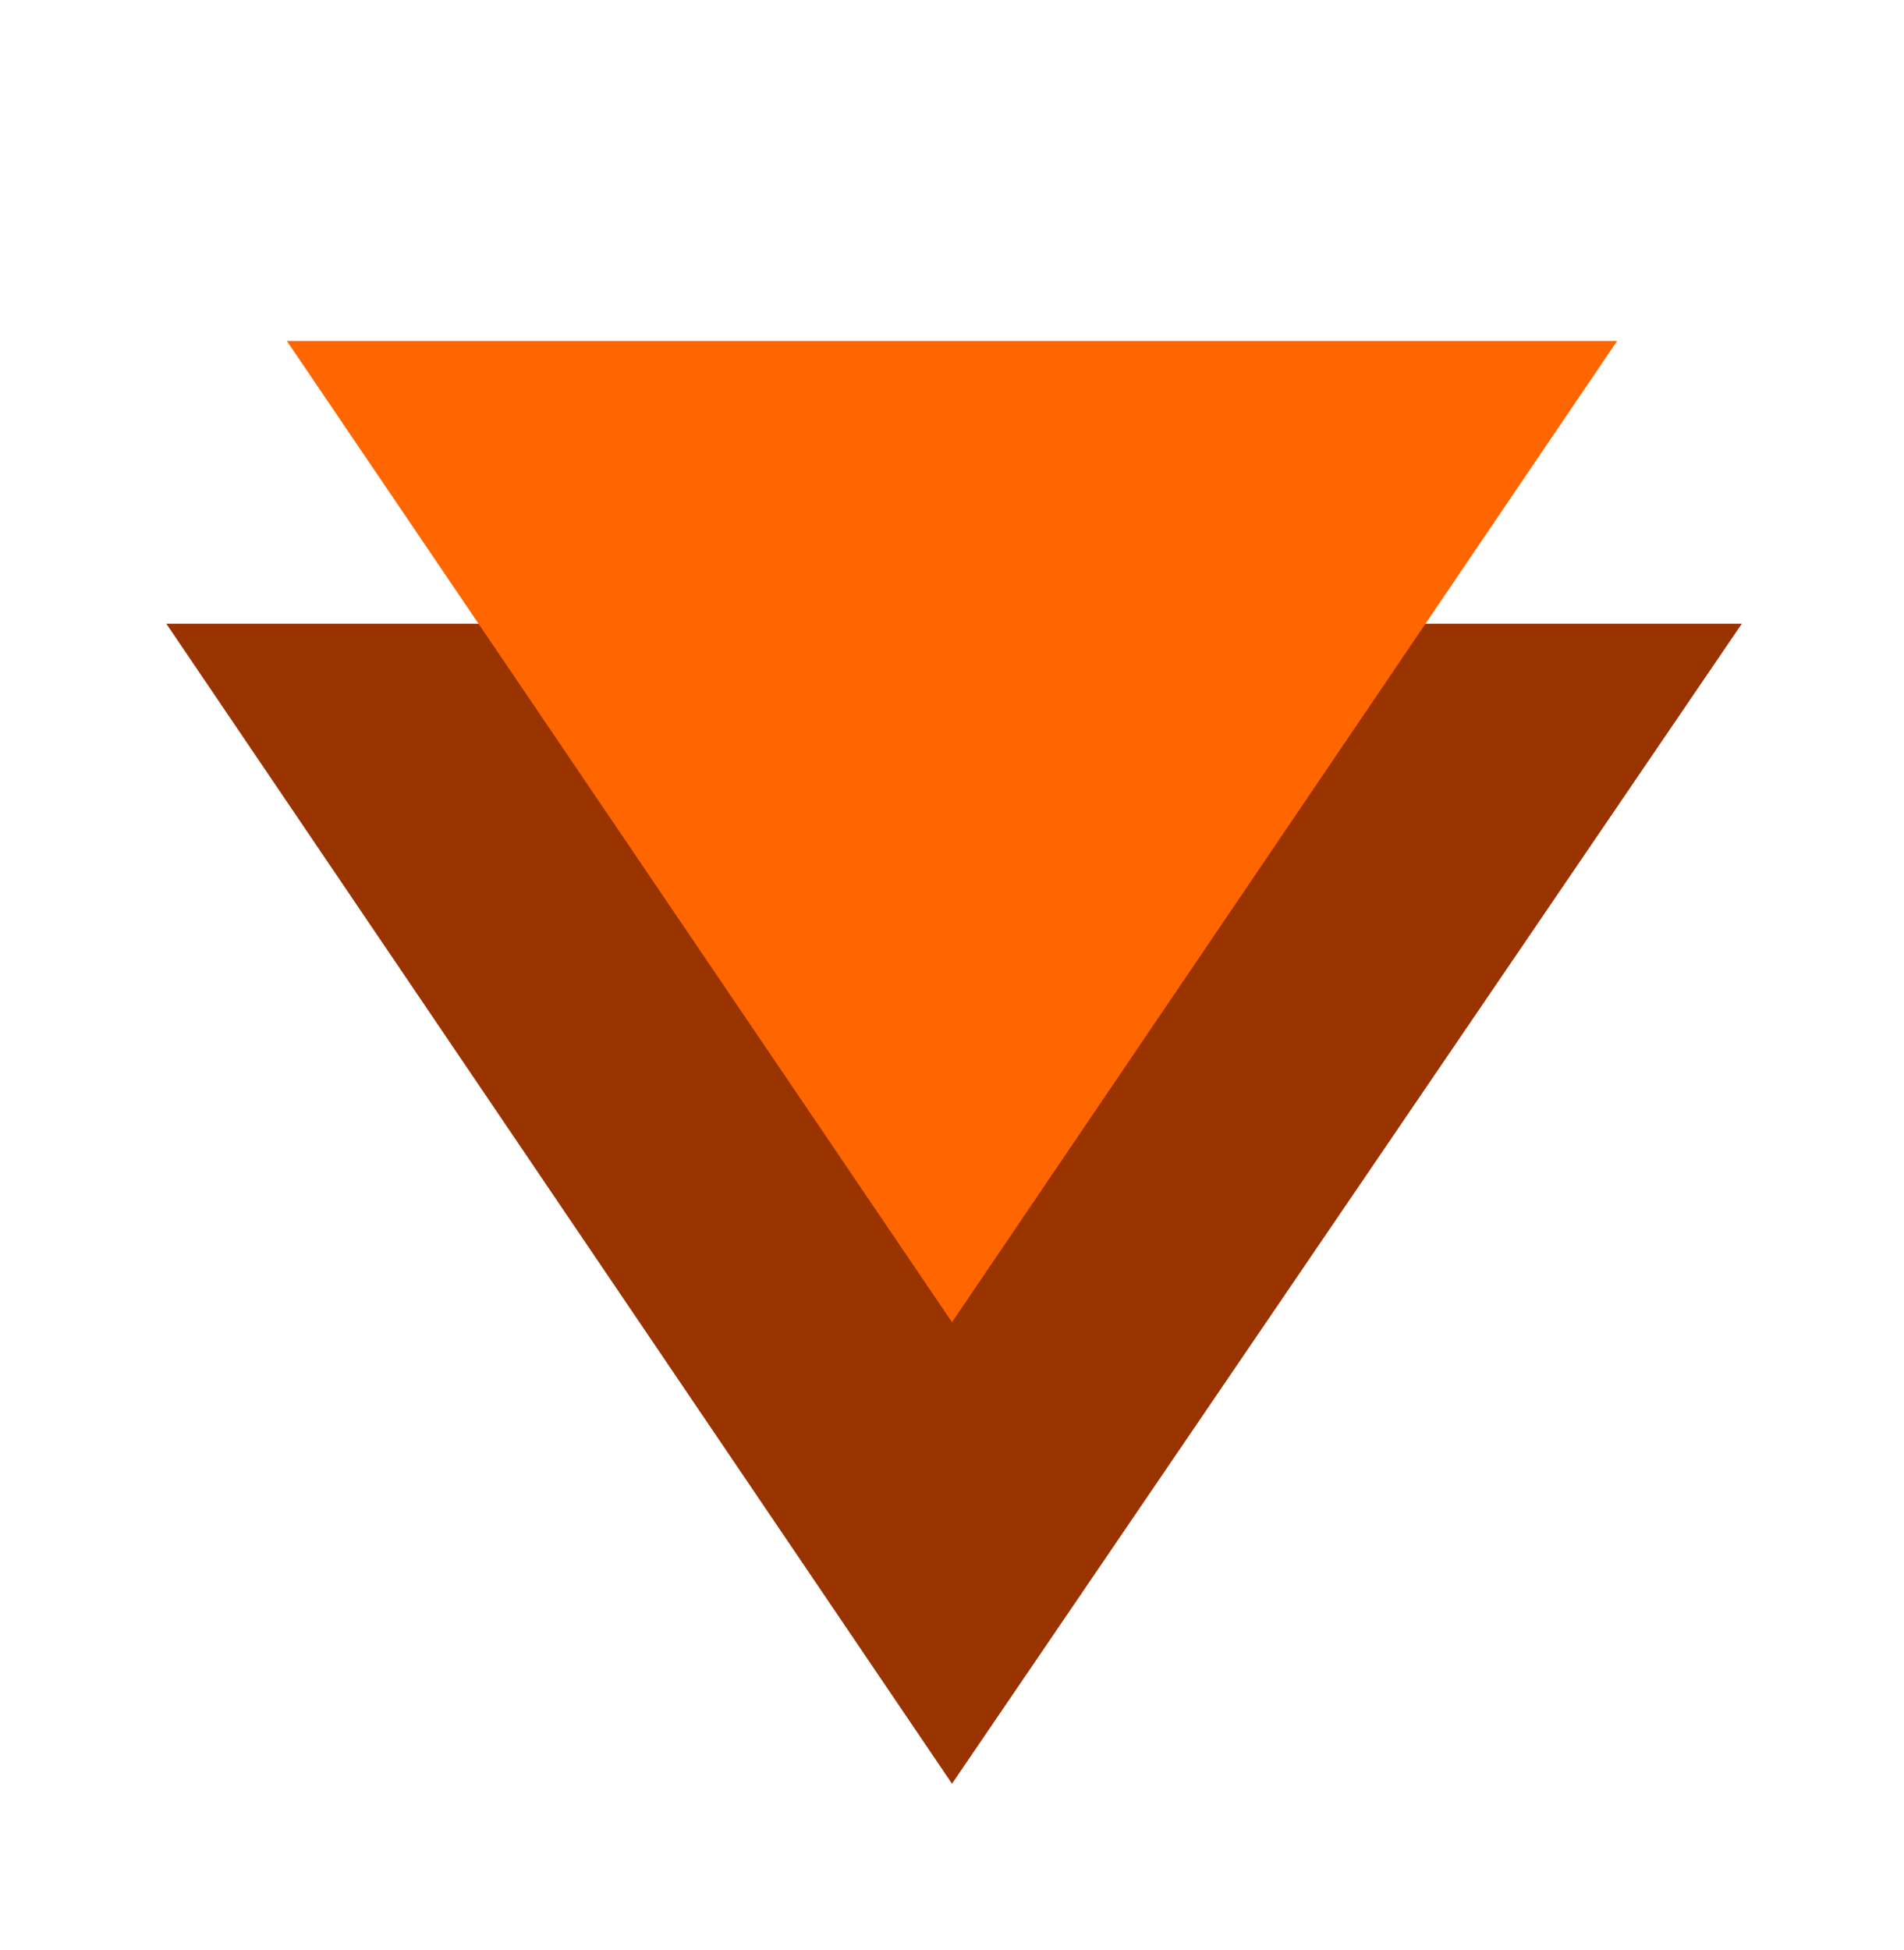
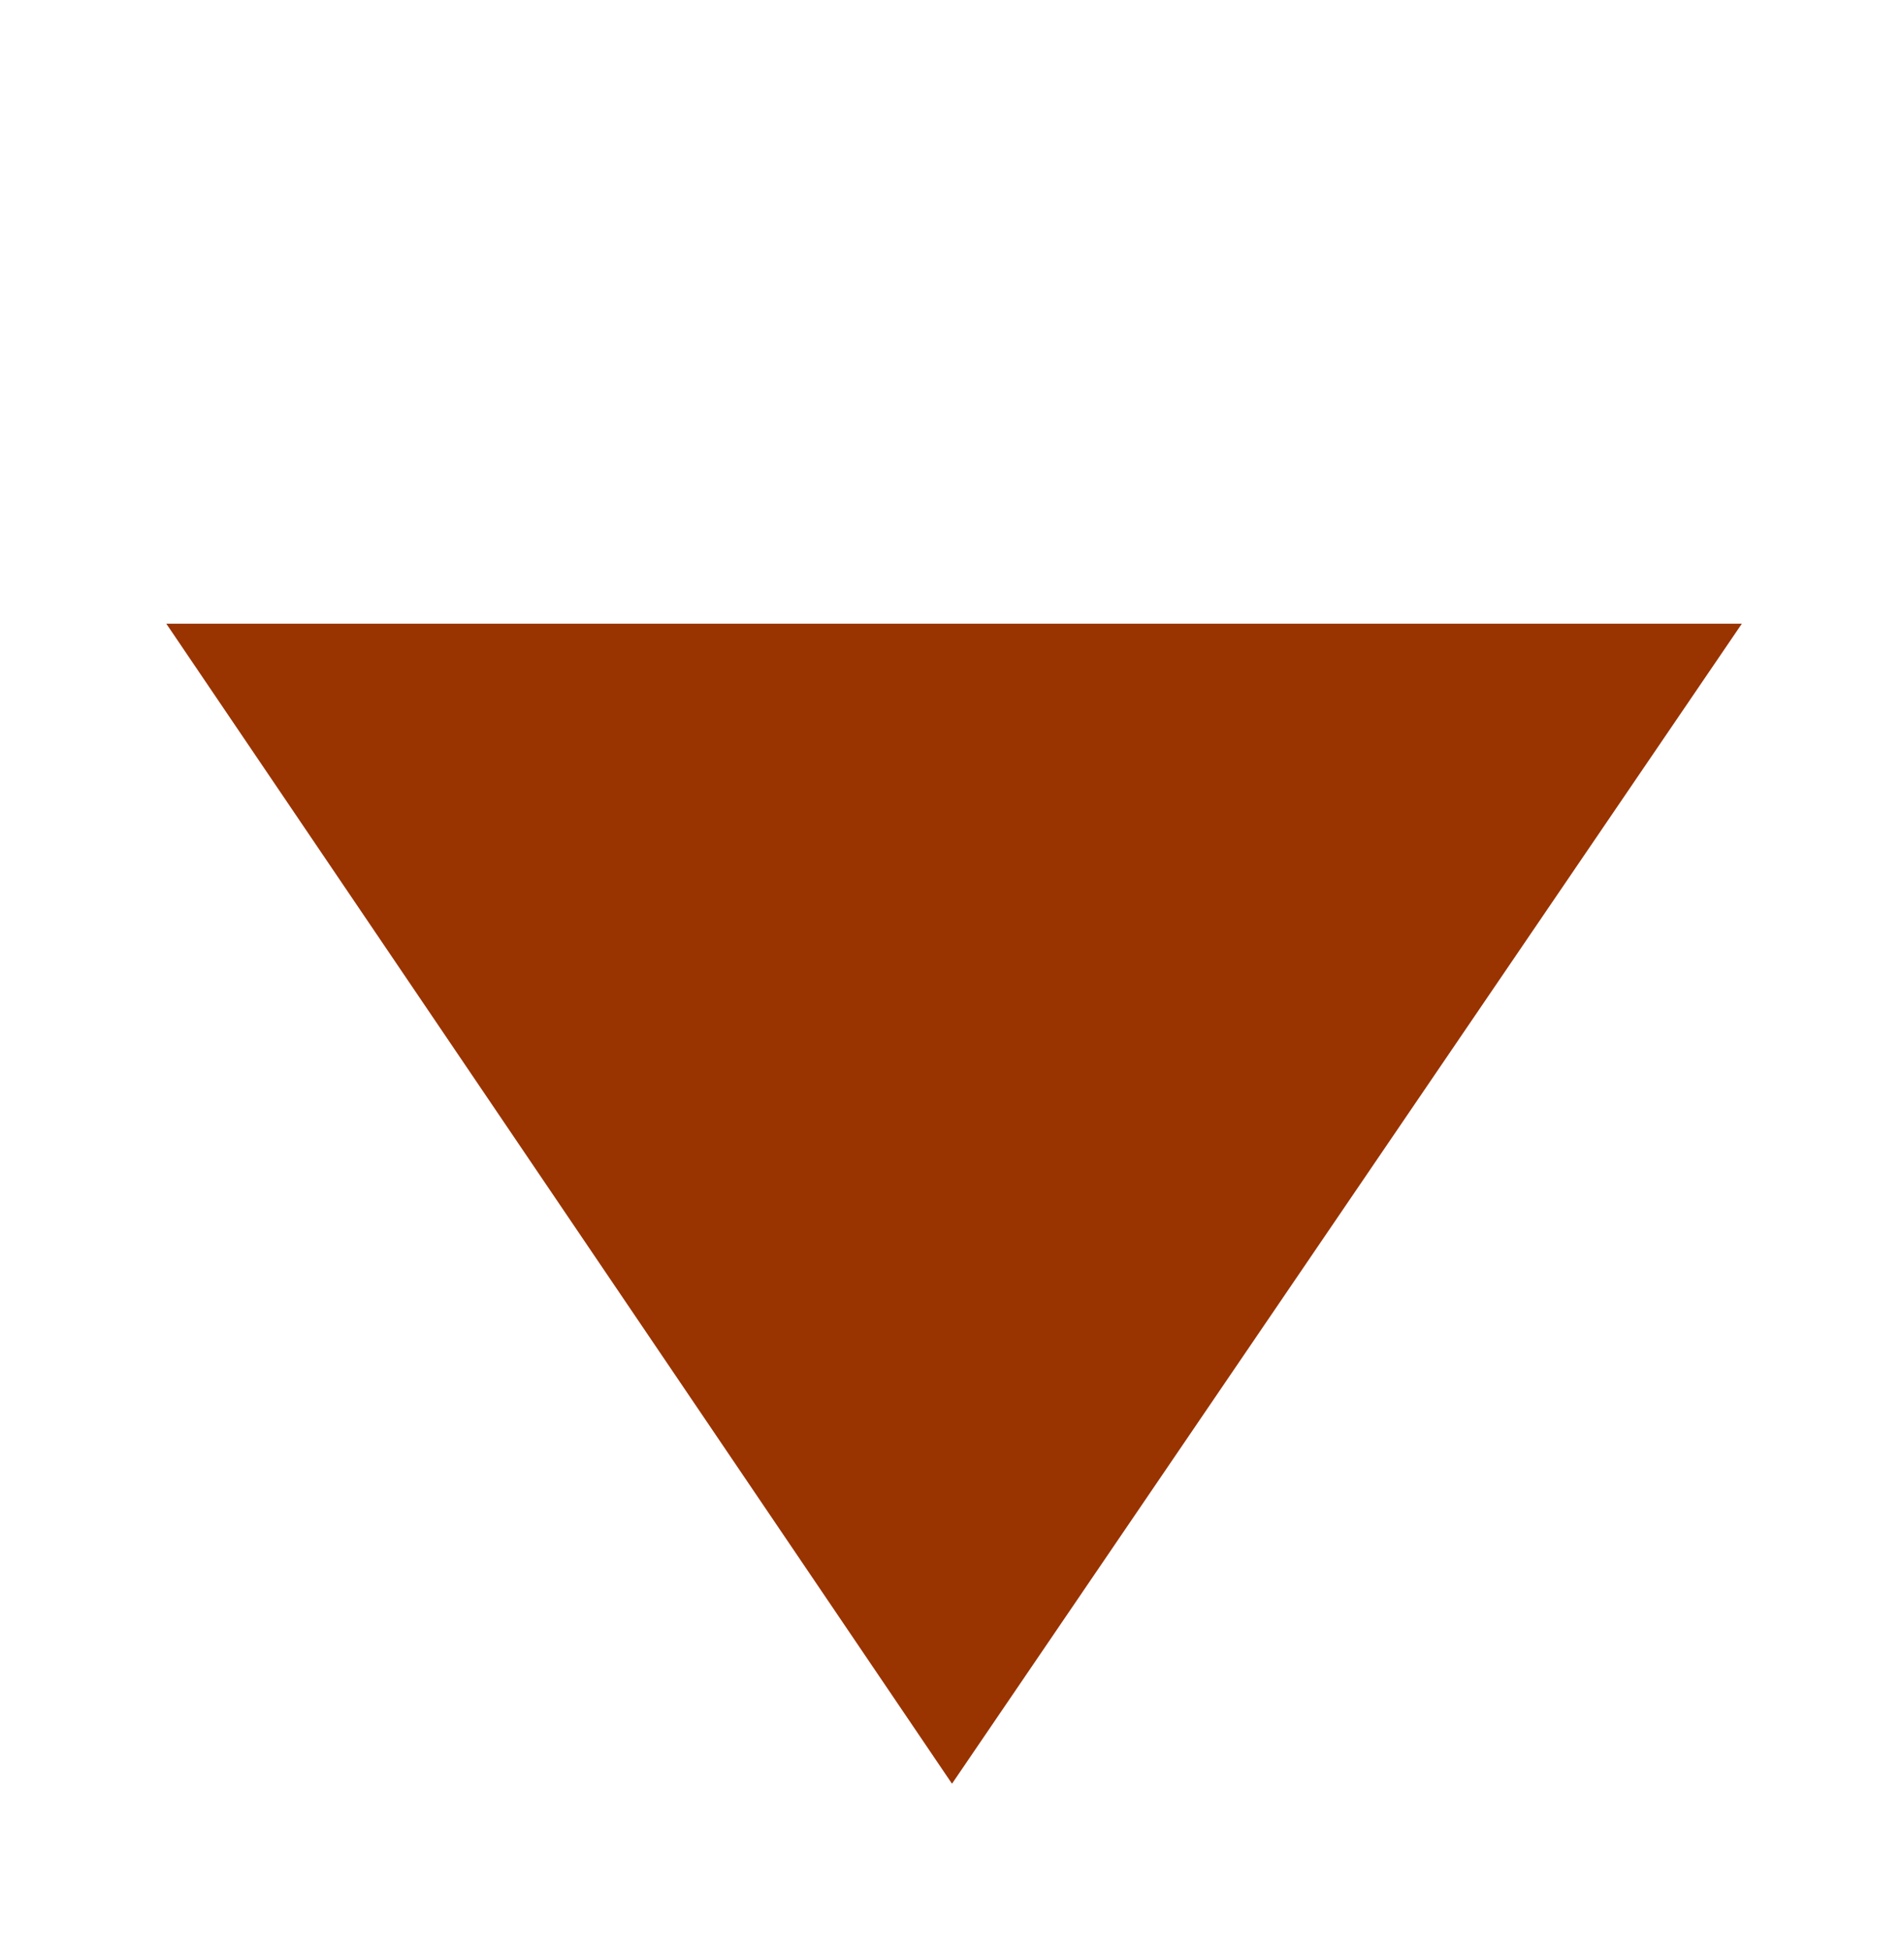
<svg xmlns="http://www.w3.org/2000/svg" id="Layer_1" version="1.1" viewBox="0 0 45.8 46.9">
  <g id="Camada_1">
    <polygon points="22.9 15 4 15 22.9 42.9 41.9 15 22.9 15" fill="#930" />
-     <polygon points="22.9 8.2 6.9 8.2 22.9 31.8 38.9 8.2 22.9 8.2" fill="#f60" />
  </g>
</svg>